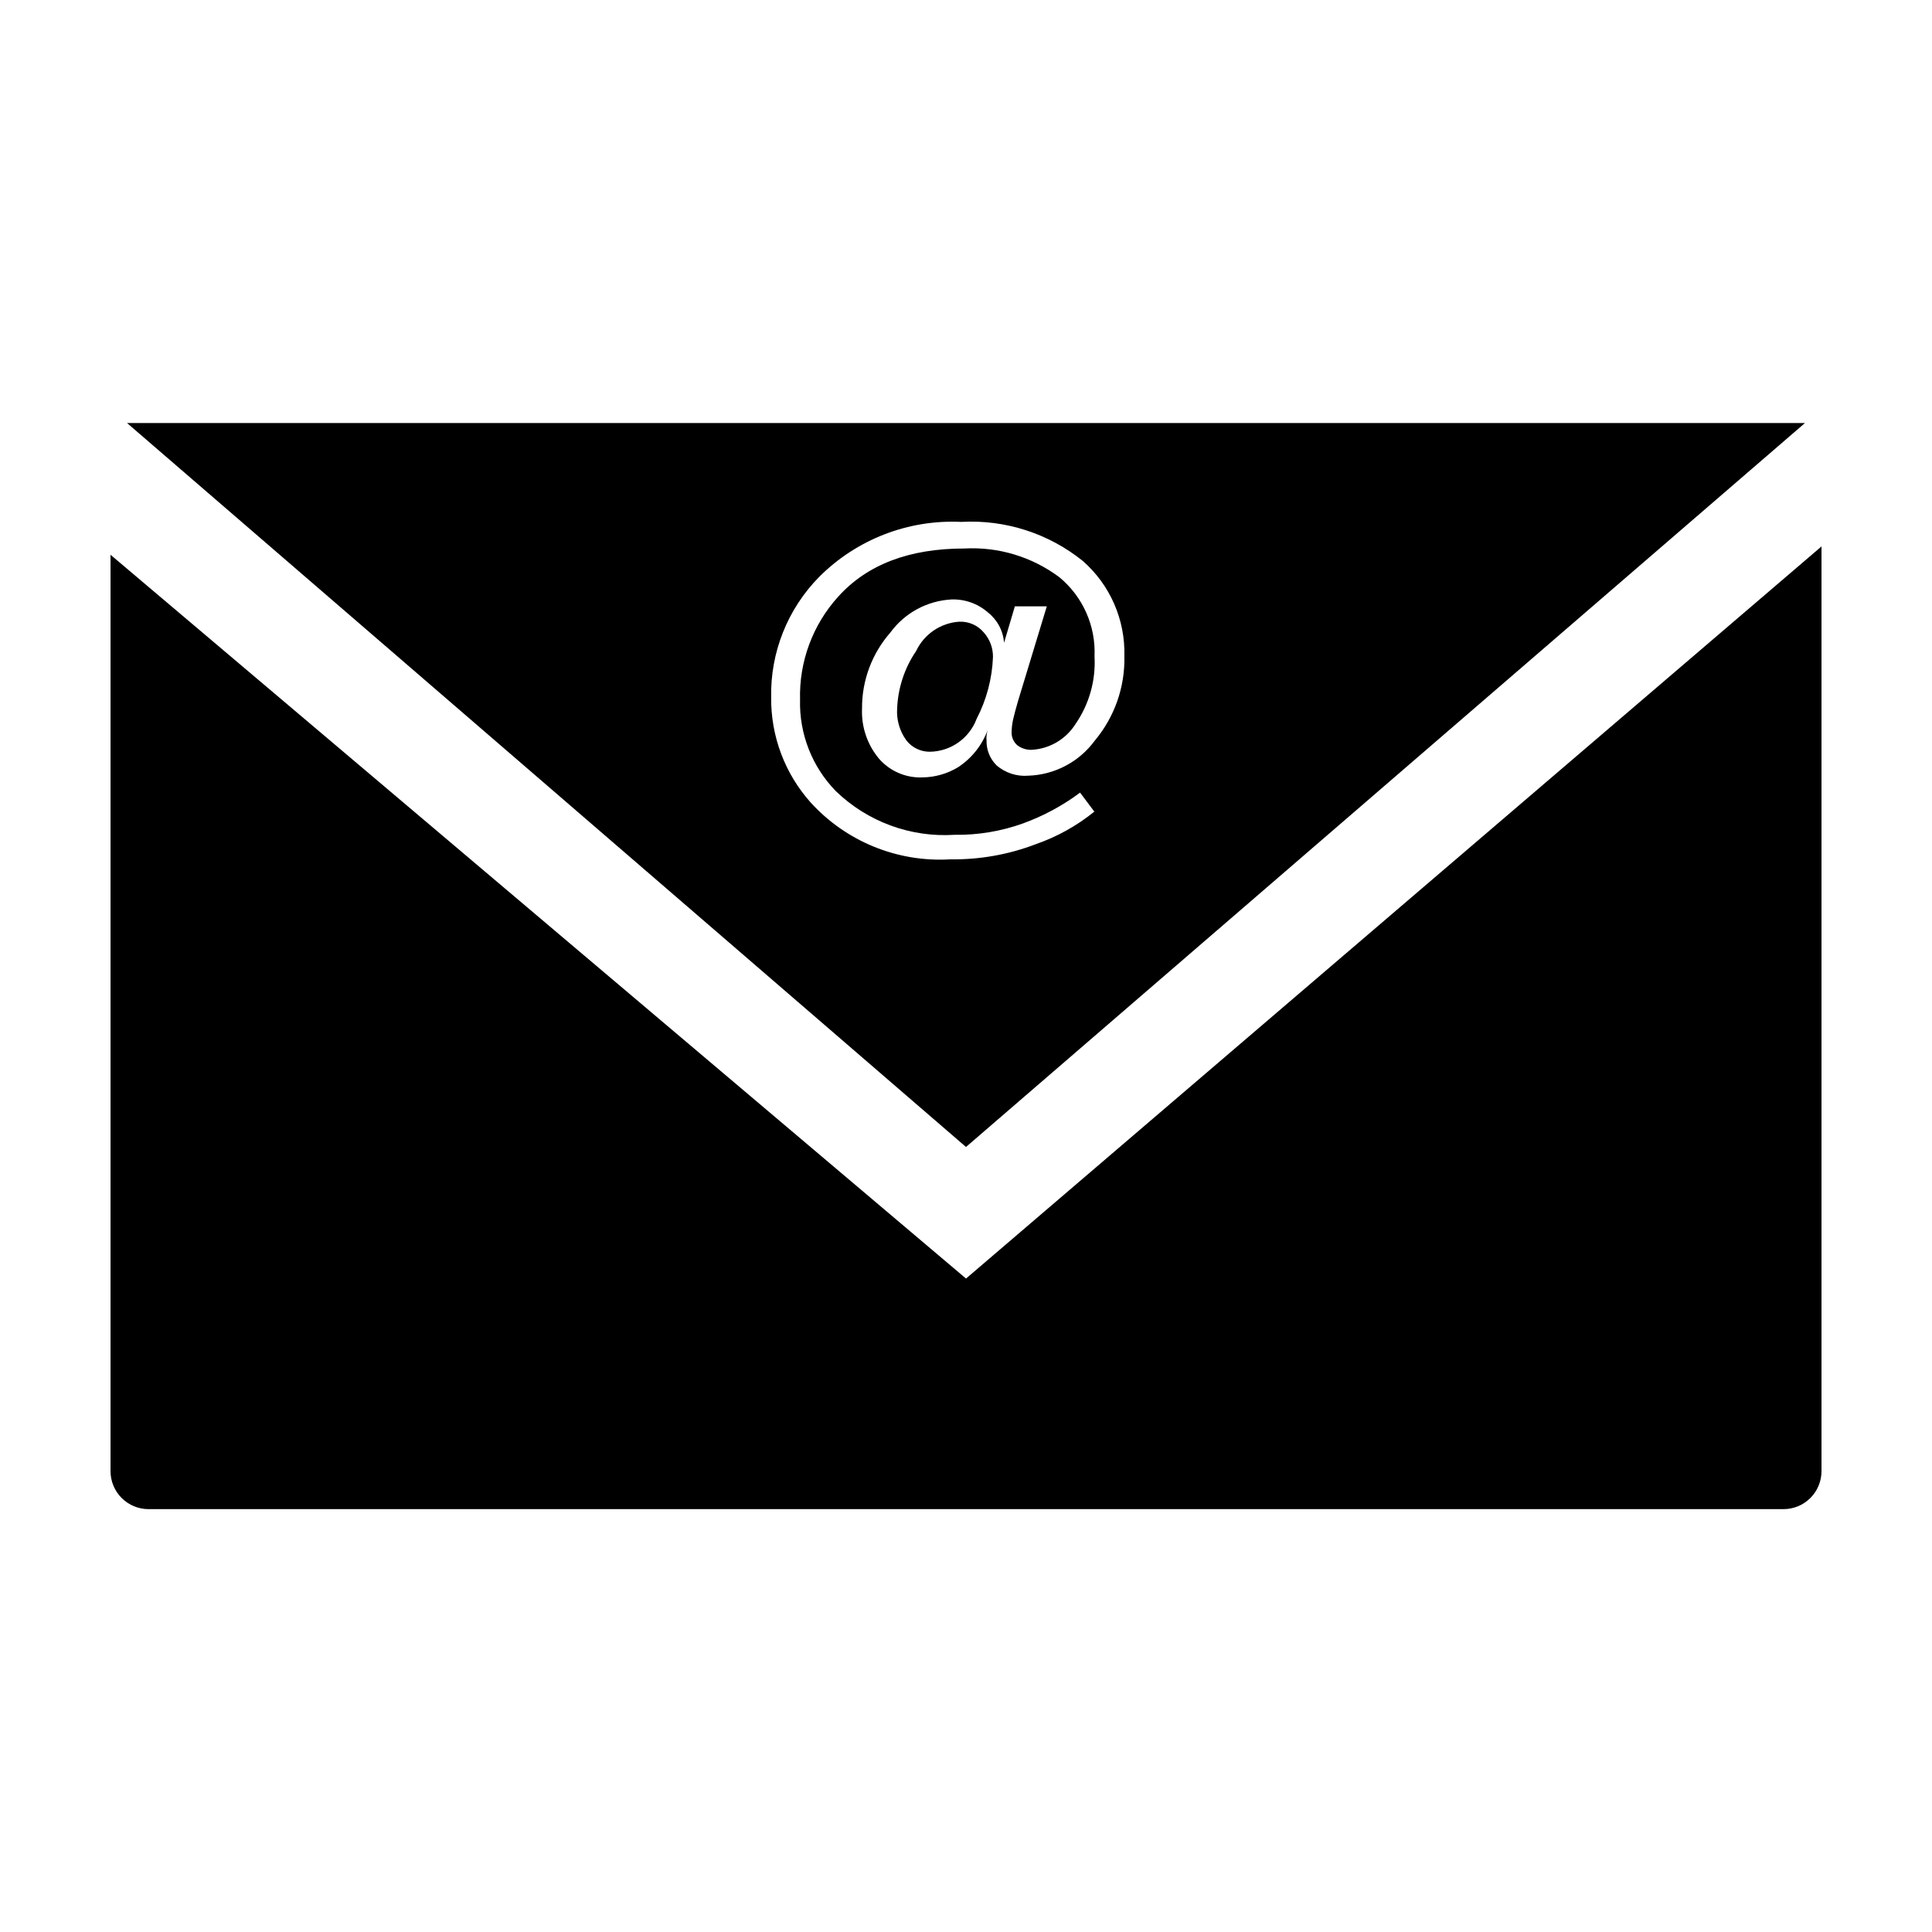
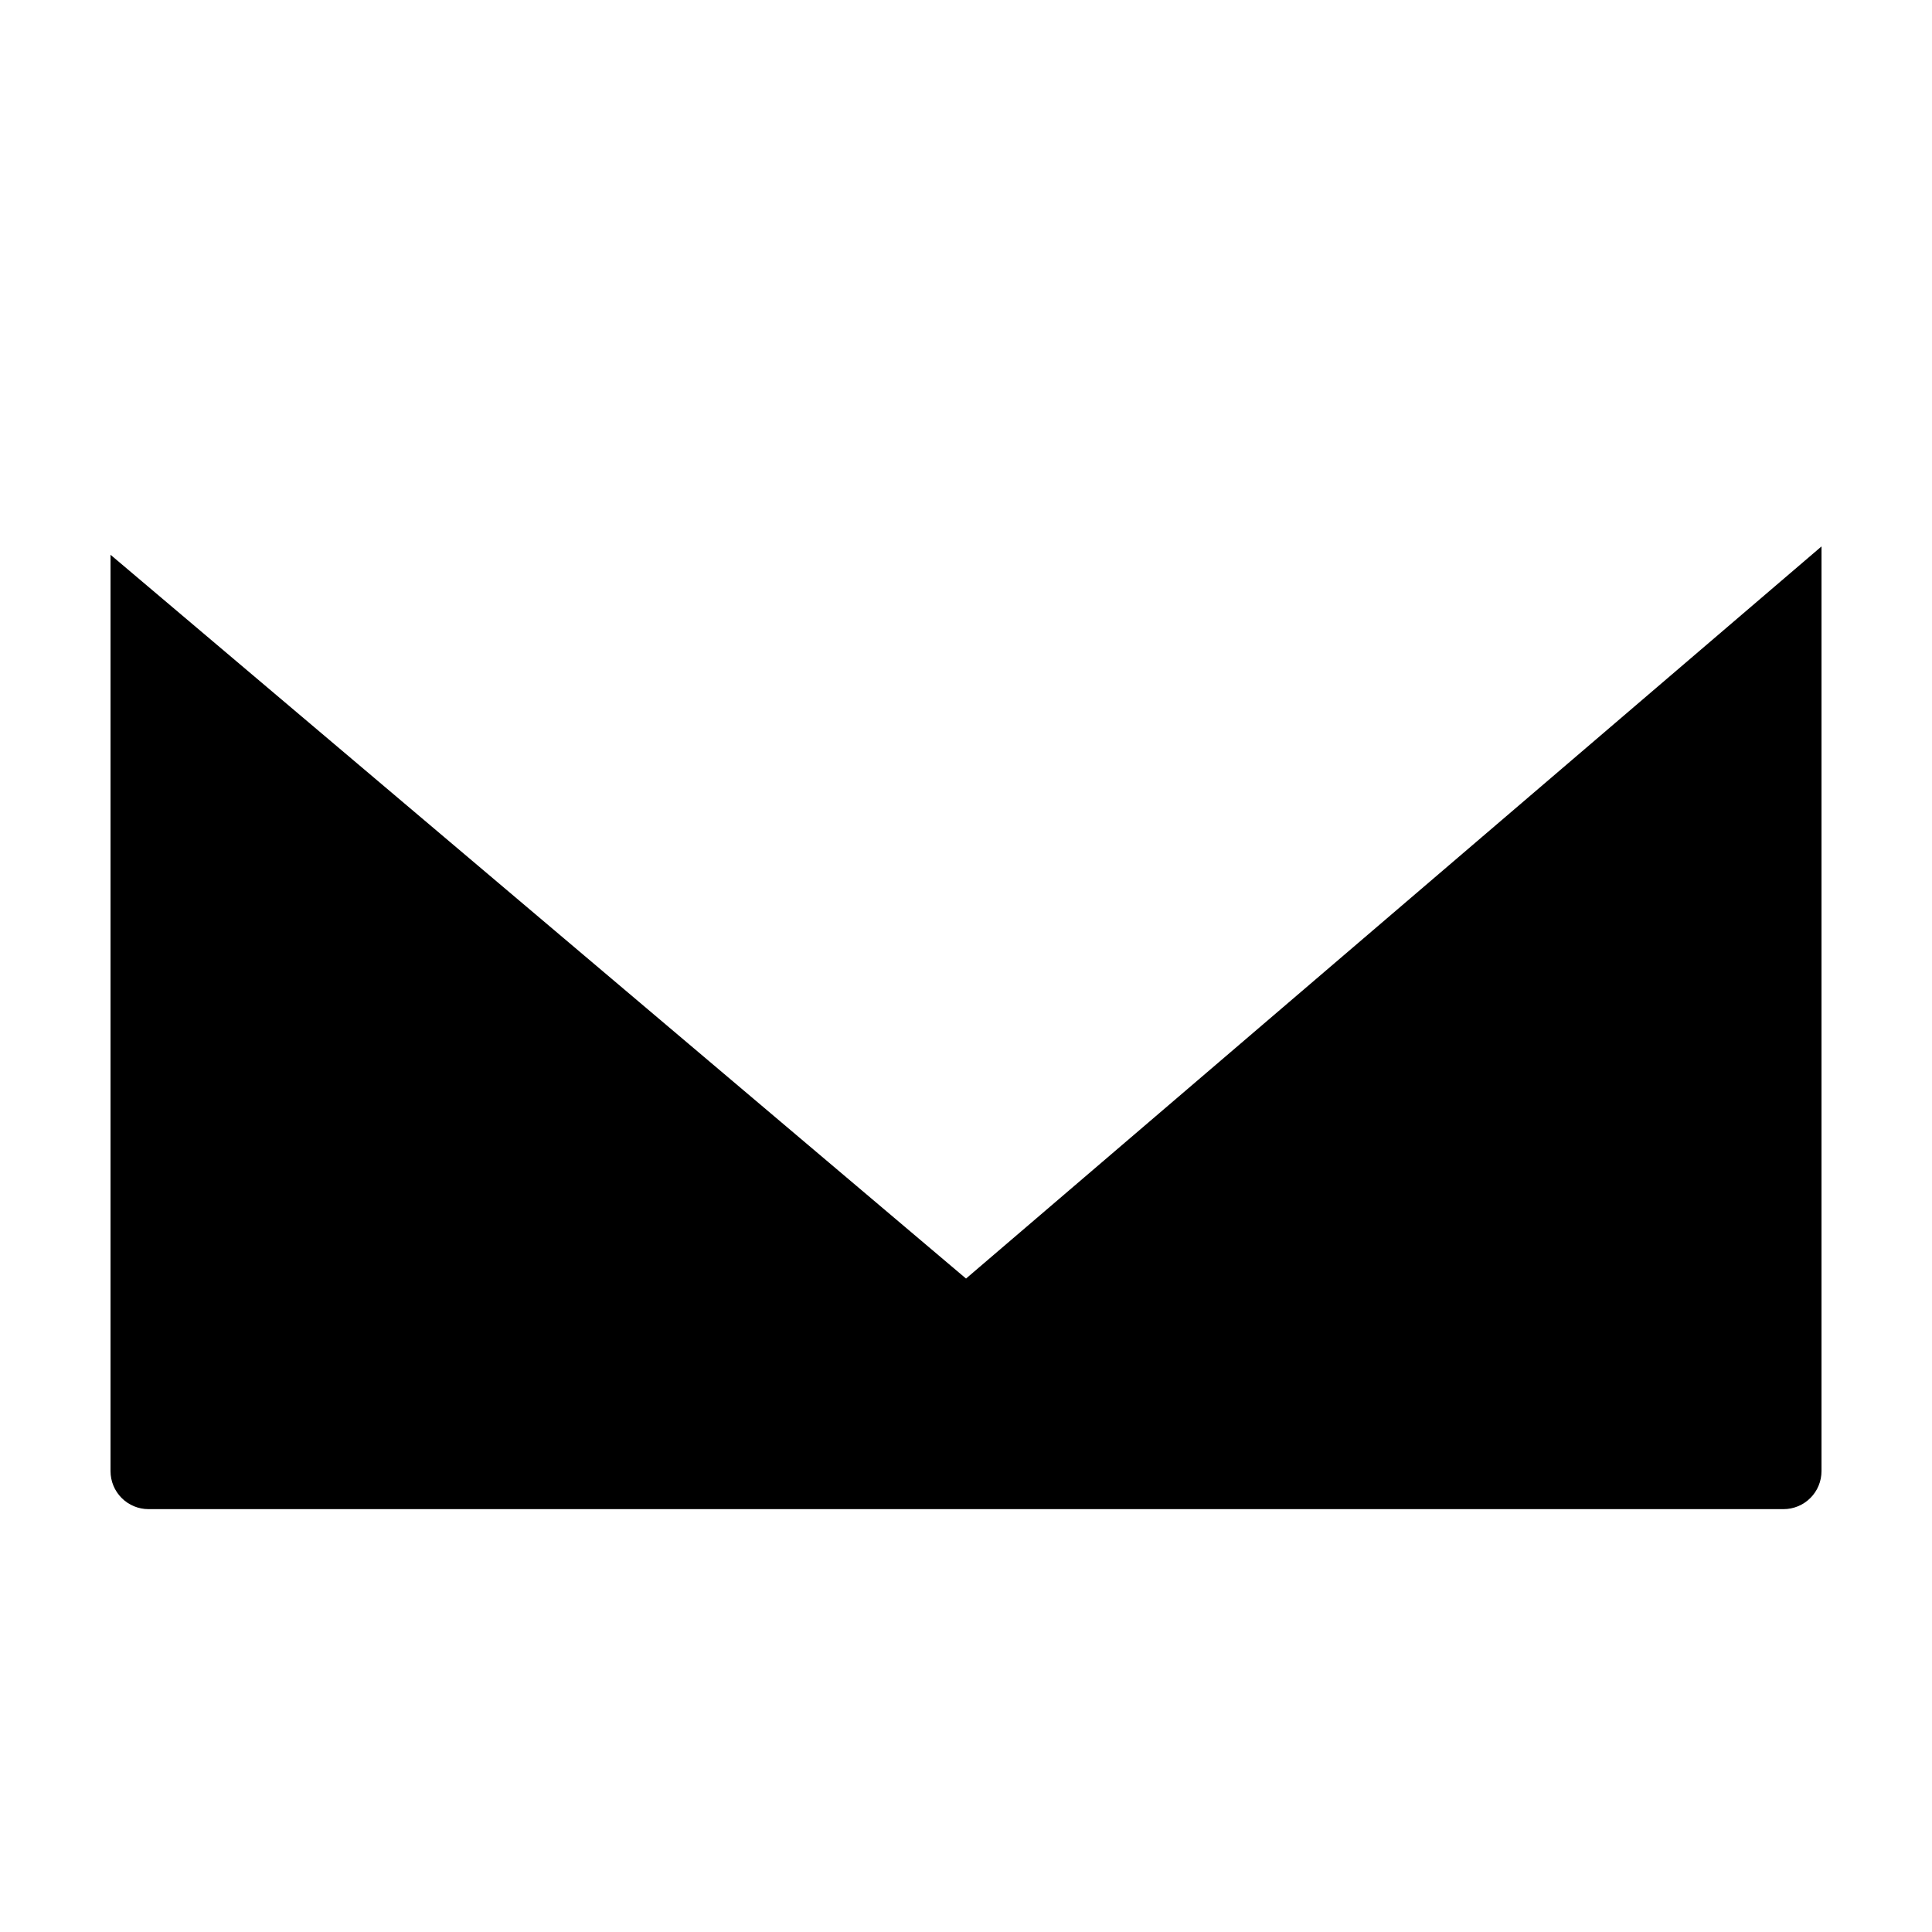
<svg xmlns="http://www.w3.org/2000/svg" fill="#000000" width="800px" height="800px" version="1.1" viewBox="144 144 512 512">
  <g>
    <path d="m173.29 291.02v242.84c0 2.672 1.062 5.238 2.949 7.125 1.891 1.891 4.453 2.953 7.125 2.953h433.28c2.672 0 5.234-1.062 7.125-2.953 1.891-1.887 2.949-4.453 2.949-7.125v-245.05l-226.71 194.02z" />
-     <path d="m404.73 311.63c-1.609-1.93-4.035-2.996-6.551-2.871-4.922 0.332-9.277 3.301-11.387 7.758-3.051 4.473-4.793 9.707-5.035 15.117-0.227 3.074 0.648 6.125 2.469 8.613 1.492 1.895 3.781 2.992 6.195 2.973 5.531-0.082 10.449-3.539 12.395-8.715 2.633-5.074 4.113-10.664 4.332-16.375 0.035-2.391-0.828-4.711-2.418-6.5z" />
-     <path d="m177.67 256.11 222.33 191.85 222.33-191.85zm220.27 91.191c-2.887 1.754-6.195 2.695-9.574 2.719-4.394 0.156-8.621-1.699-11.484-5.035-3.062-3.703-4.641-8.406-4.434-13.203-0.055-7.41 2.617-14.582 7.504-20.152 3.805-5.199 9.742-8.418 16.176-8.766 3.543-0.133 7 1.094 9.672 3.426 2.5 1.965 4.055 4.891 4.281 8.062l2.871-9.672h8.465l-7.656 25.191c-0.555 1.965-1.008 3.578-1.258 4.734h-0.004c-0.238 1.039-0.375 2.106-0.402 3.172-0.125 1.438 0.457 2.848 1.562 3.777 1.055 0.766 2.324 1.172 3.625 1.16 4.801-0.223 9.188-2.781 11.742-6.852 3.617-5.238 5.391-11.527 5.035-17.887 0.367-8.078-3.086-15.855-9.32-21.008-7.242-5.41-16.16-8.105-25.188-7.606-14.609 0-25.746 4.231-33.453 12.797-6.75 7.465-10.359 17.246-10.078 27.305-0.234 9.008 3.184 17.73 9.473 24.184 8.395 8.125 19.828 12.332 31.488 11.586 6.176 0.094 12.32-0.93 18.137-3.023 5.41-1.965 10.504-4.715 15.113-8.16l3.777 5.039c-4.617 3.746-9.852 6.66-15.465 8.613-7.234 2.773-14.926 4.141-22.672 4.031-14.012 0.844-27.652-4.715-37.082-15.113-6.816-7.648-10.531-17.566-10.426-27.812-0.234-11.906 4.344-23.402 12.695-31.891 9.934-9.973 23.621-15.281 37.684-14.609 11.664-0.652 23.152 3.047 32.246 10.379 7.215 6.352 11.238 15.578 10.98 25.191 0.195 8.18-2.602 16.148-7.859 22.418-4.133 5.621-10.609 9.035-17.582 9.27-3.055 0.254-6.086-0.727-8.414-2.719-1.762-1.738-2.727-4.125-2.668-6.602-0.051-0.434-0.051-0.875 0-1.309 0.055-0.496 0.156-0.984 0.301-1.461-1.492 4.023-4.227 7.465-7.809 9.824z" />
+     <path d="m404.73 311.63z" />
  </g>
</svg>